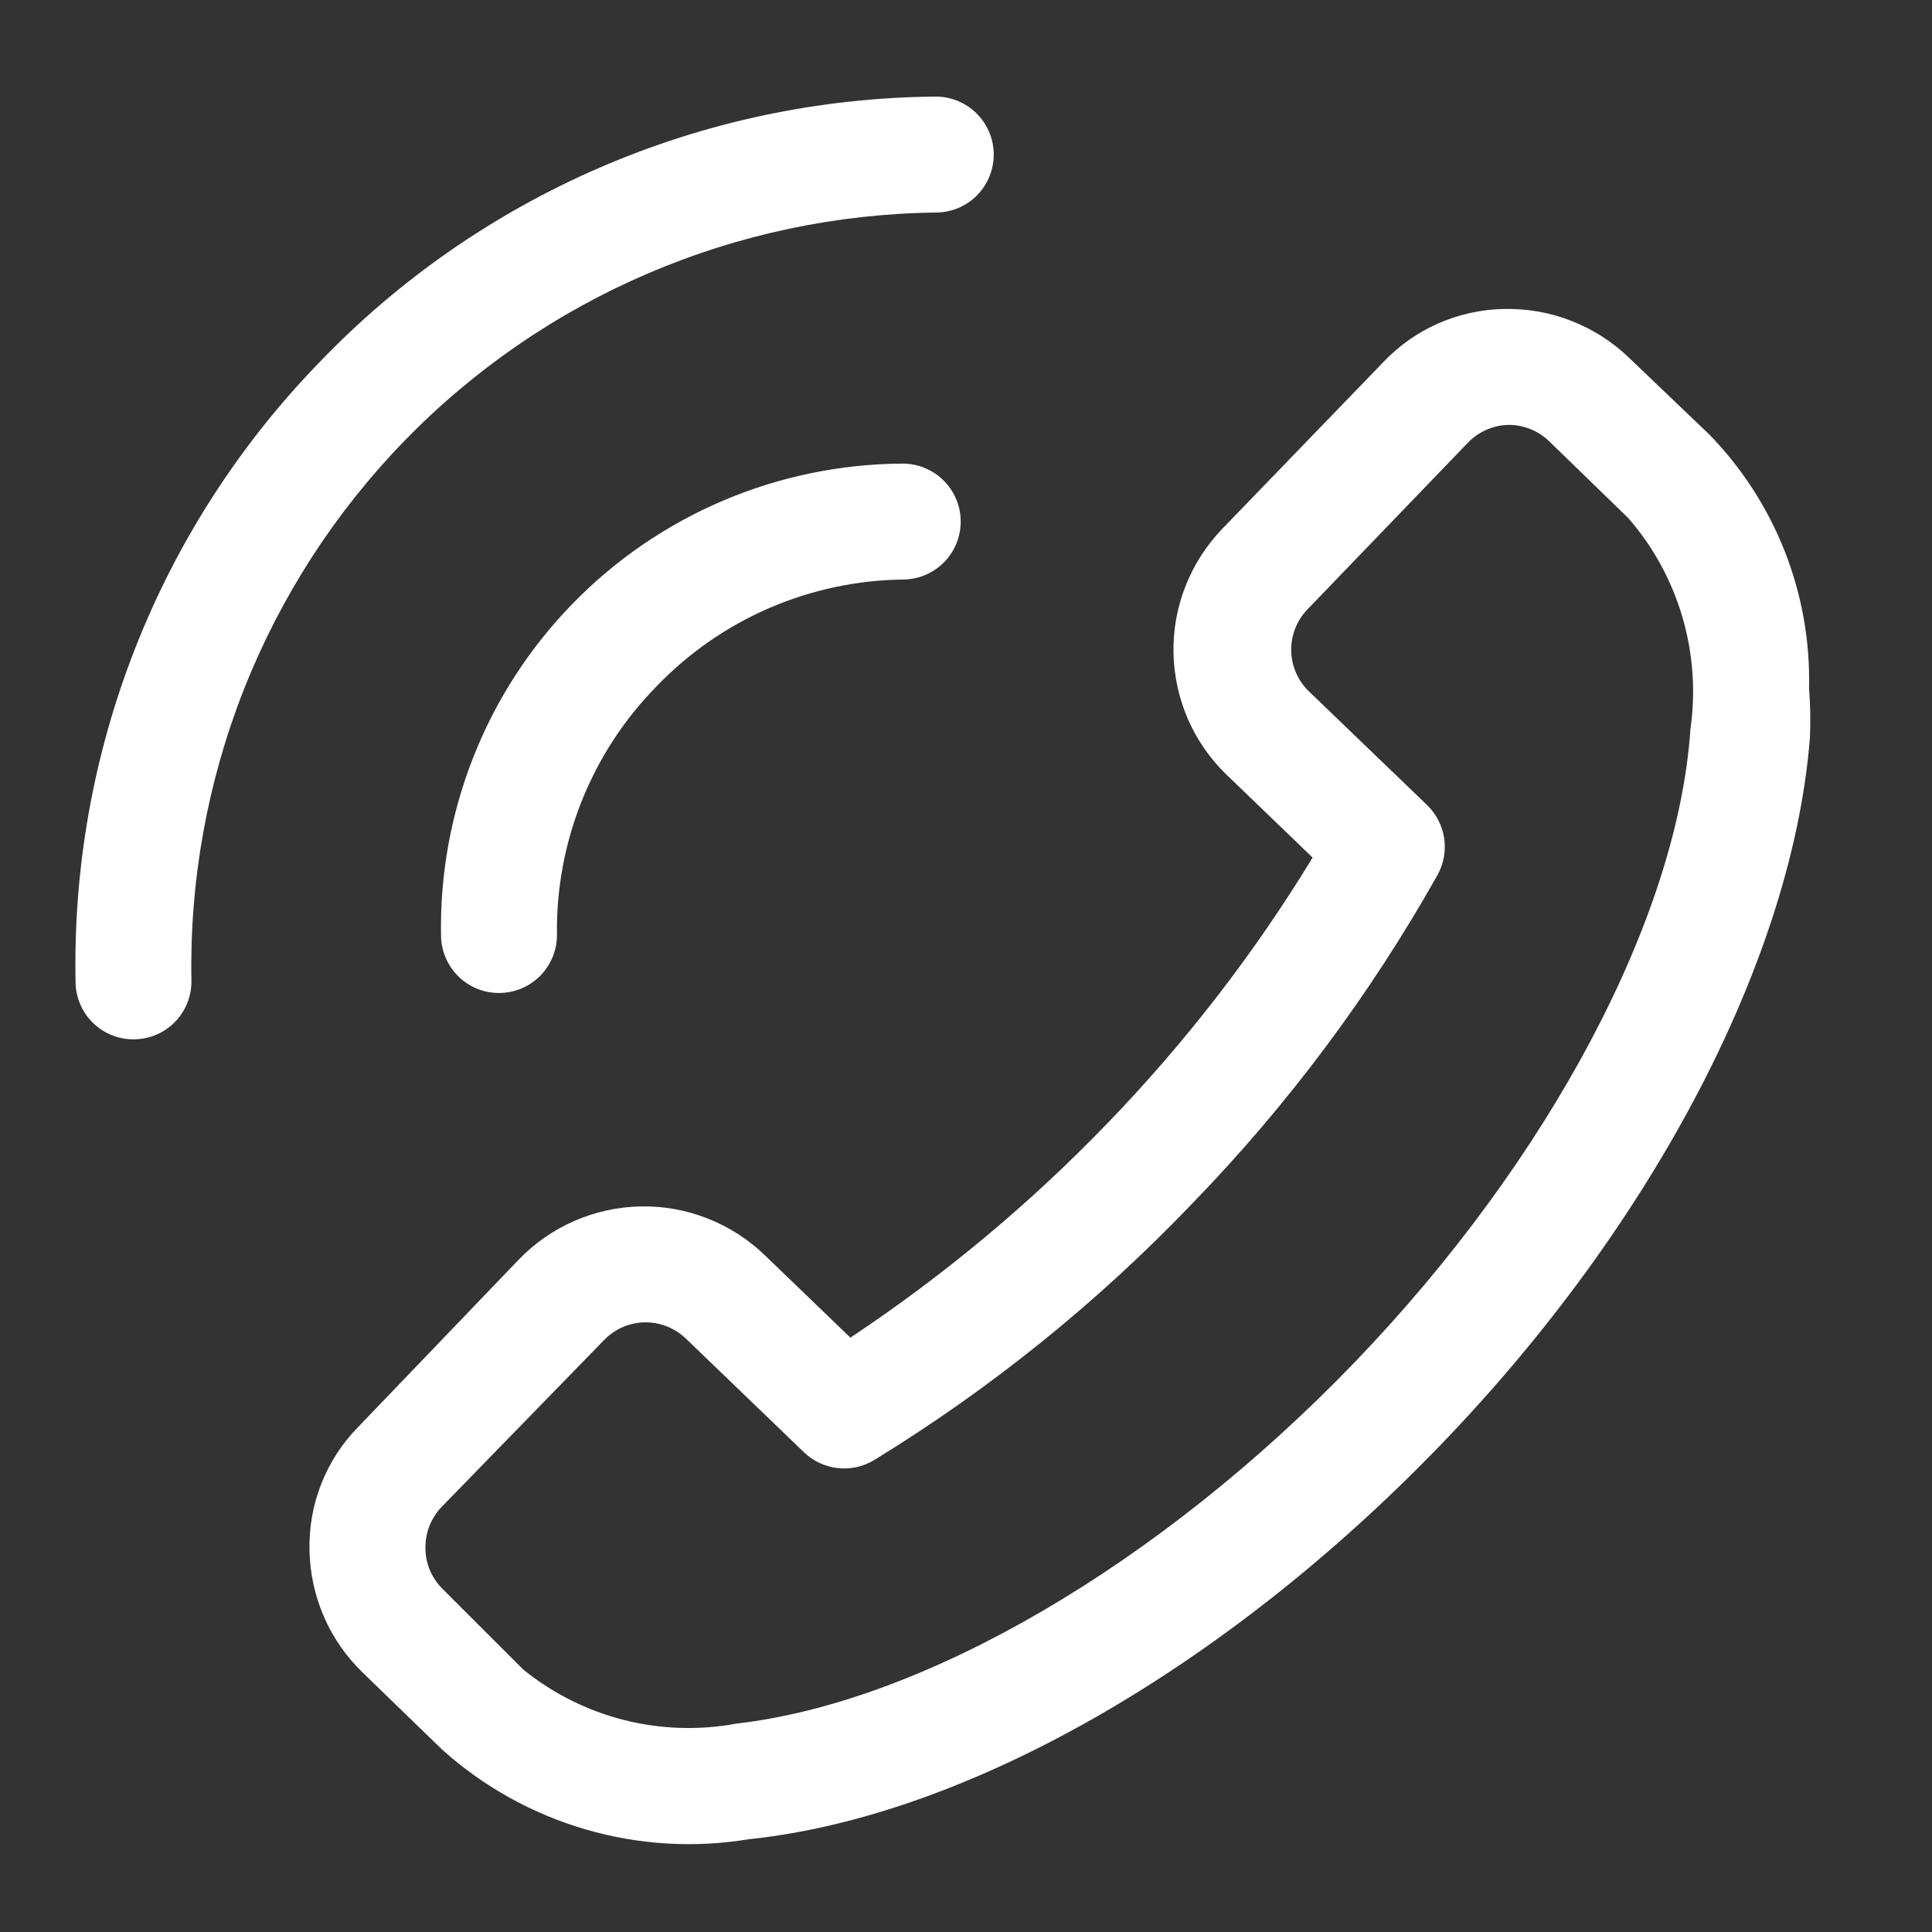
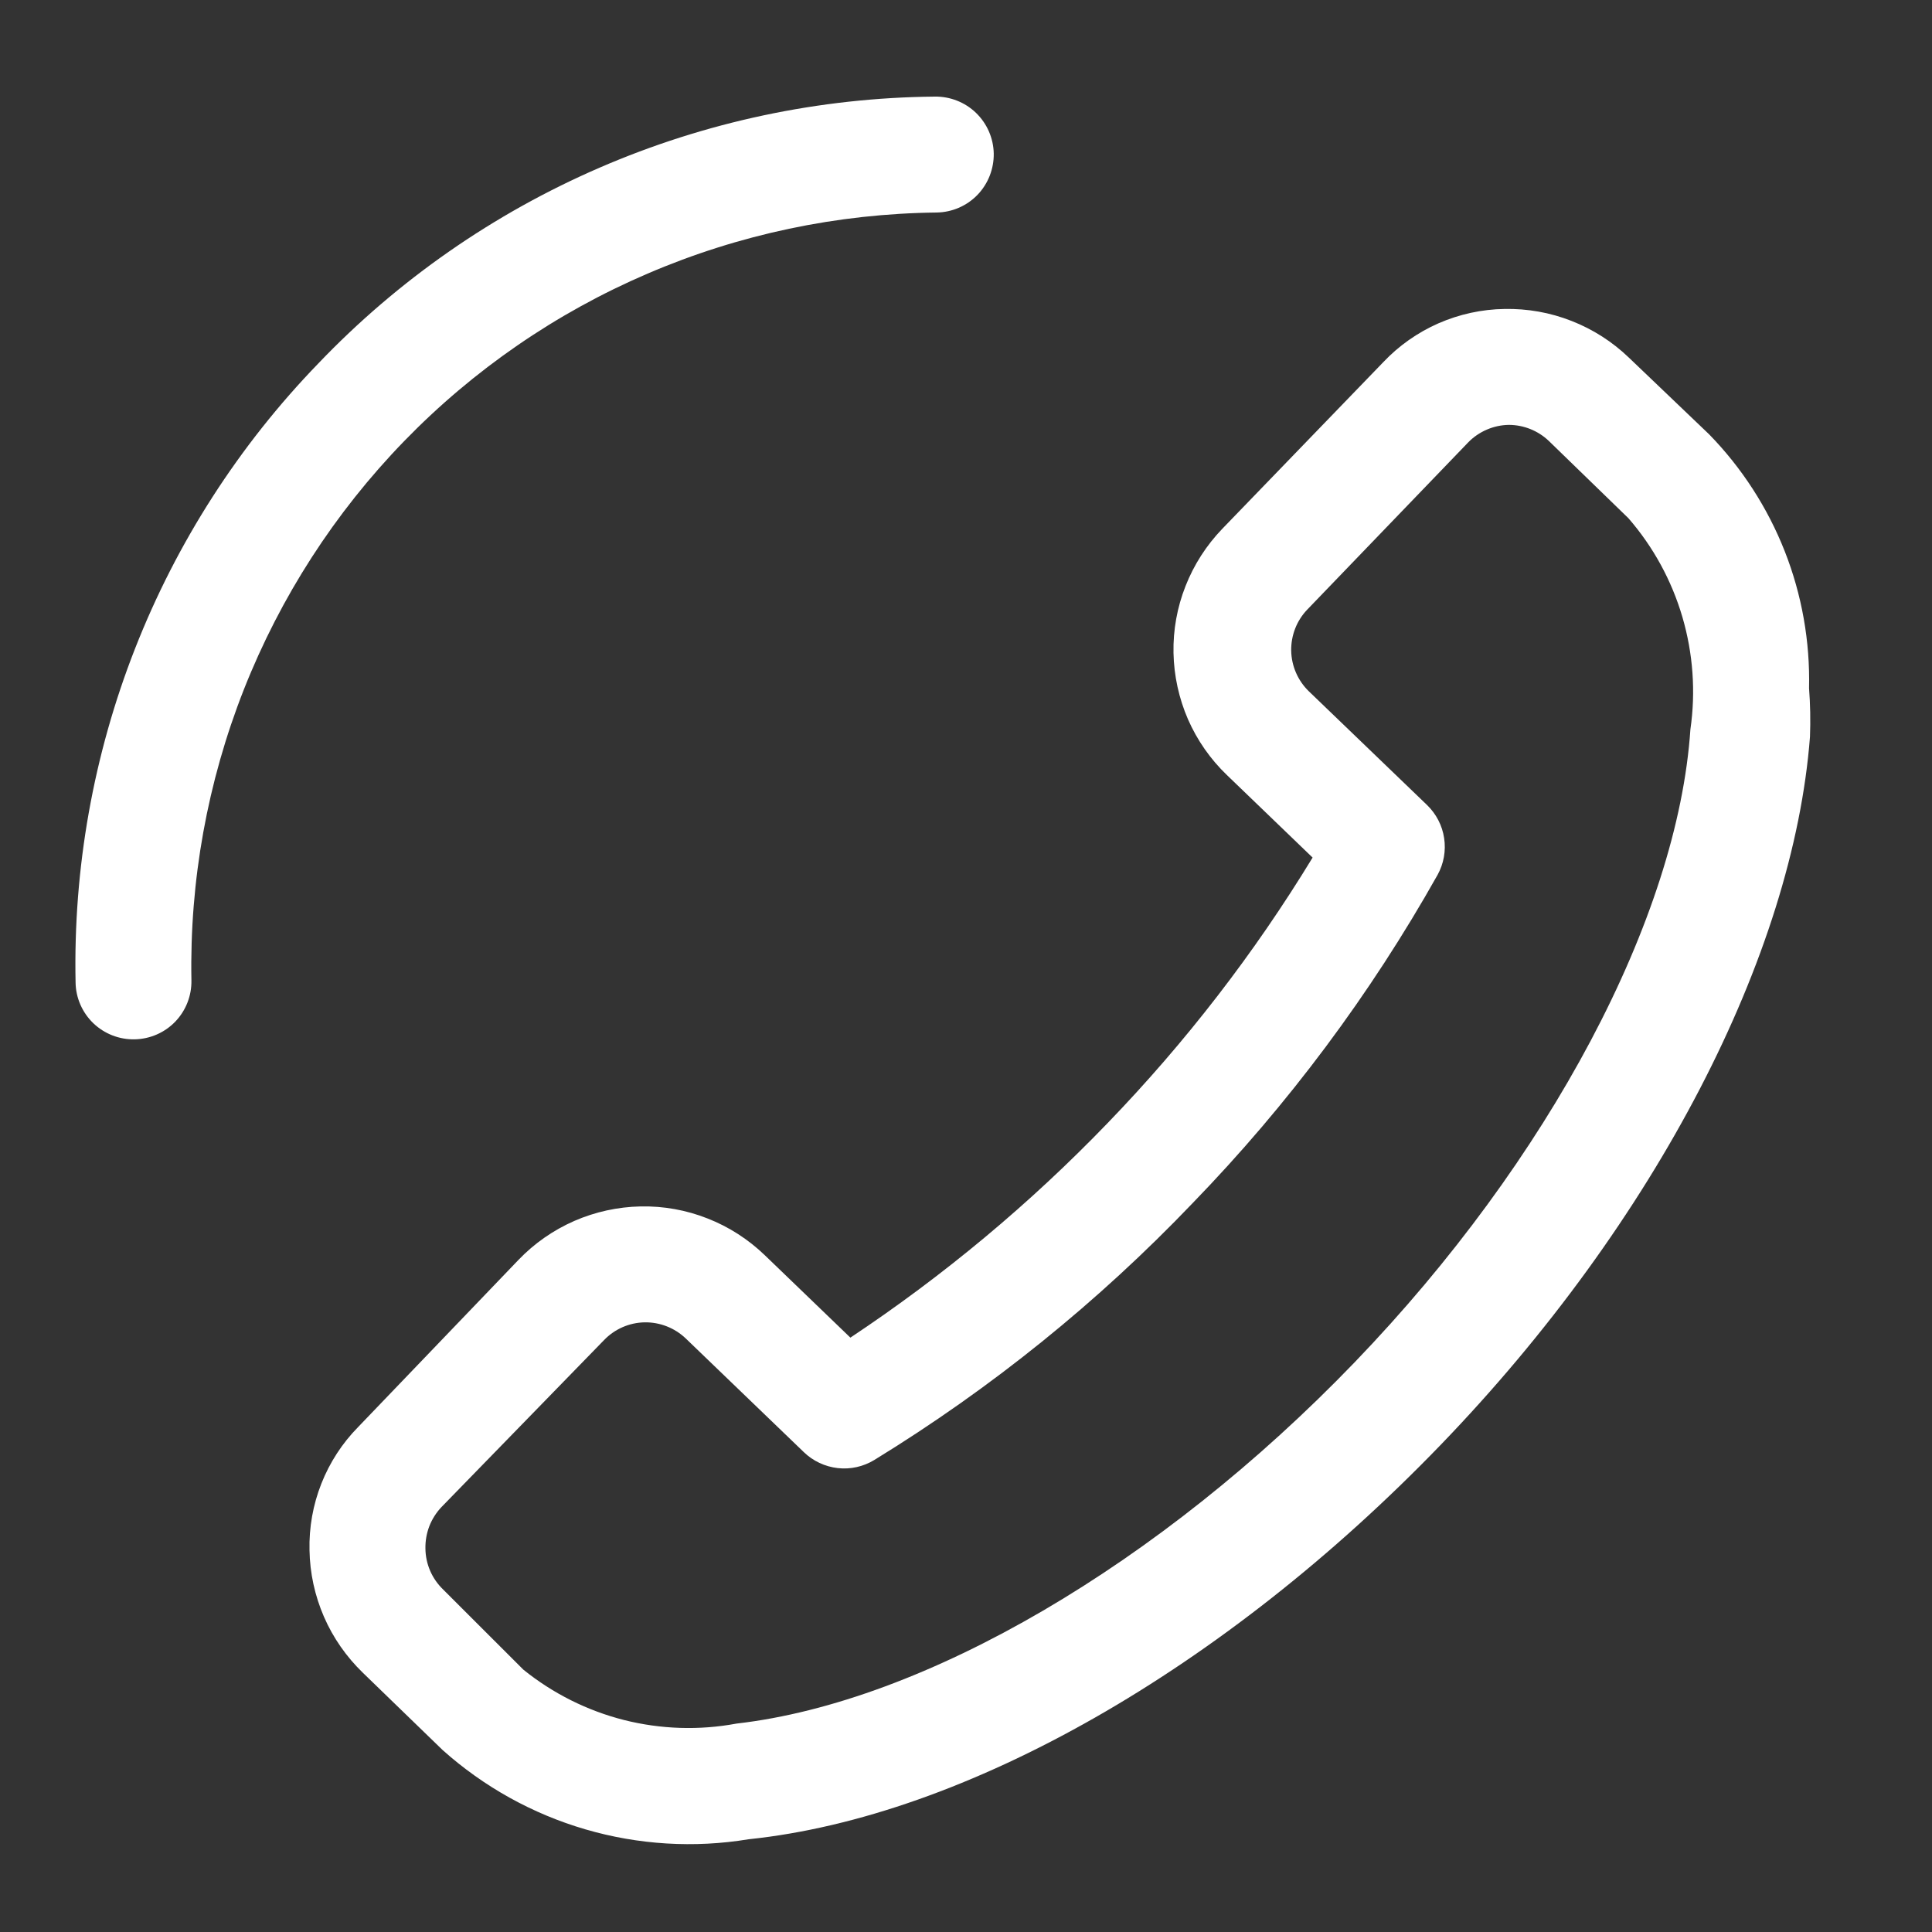
<svg xmlns="http://www.w3.org/2000/svg" width="25" height="25" viewBox="0 0 25 25" fill="none">
  <rect x="0" y="0" width="25" height="25" fill="#333333" stroke="none" />
  <g clip-path="url(#clip0_749_267)">
    <path d="M15.816 6.843C15.611 7.056 15.449 7.308 15.341 7.583C15.232 7.859 15.179 8.153 15.185 8.449C15.191 8.745 15.255 9.037 15.373 9.309C15.492 9.58 15.663 9.825 15.877 10.03L16.985 11.097C16.231 12.336 15.342 13.487 14.335 14.53C13.329 15.575 12.212 16.506 11.004 17.309L9.896 16.242C9.683 16.037 9.432 15.875 9.156 15.767C8.881 15.658 8.586 15.605 8.29 15.611C7.994 15.617 7.702 15.681 7.431 15.799C7.16 15.918 6.914 16.089 6.709 16.303L4.635 18.465C4.428 18.675 4.266 18.925 4.158 19.199C4.05 19.473 3.998 19.765 4.005 20.06C4.01 20.357 4.074 20.649 4.192 20.921C4.31 21.193 4.482 21.439 4.695 21.645L5.727 22.645C6.259 23.121 6.891 23.472 7.576 23.672C8.261 23.872 8.983 23.916 9.687 23.8C12.495 23.507 15.841 21.598 18.637 18.702C21.433 15.806 23.205 12.352 23.421 9.534C23.429 9.324 23.425 9.114 23.409 8.905C23.423 8.299 23.316 7.696 23.094 7.132C22.872 6.569 22.54 6.055 22.117 5.621L21.078 4.628C20.864 4.422 20.612 4.261 20.336 4.153C20.059 4.044 19.765 3.992 19.468 3.998C19.174 4.002 18.883 4.066 18.613 4.184C18.343 4.303 18.1 4.474 17.898 4.688L15.816 6.843ZM20.041 5.705L21.072 6.706C21.394 7.077 21.632 7.513 21.77 7.984C21.908 8.455 21.944 8.95 21.874 9.436C21.71 11.877 20.045 15.014 17.529 17.628C15.013 20.241 11.964 22.024 9.531 22.303C9.048 22.393 8.552 22.377 8.075 22.257C7.599 22.136 7.155 21.914 6.772 21.605L5.733 20.567C5.662 20.498 5.605 20.416 5.566 20.326C5.527 20.235 5.506 20.138 5.505 20.039C5.503 19.94 5.52 19.842 5.555 19.75C5.591 19.658 5.644 19.574 5.712 19.502L7.817 17.34C7.955 17.197 8.143 17.115 8.341 17.111C8.539 17.108 8.731 17.183 8.874 17.32L10.402 18.791C10.521 18.906 10.675 18.978 10.839 18.997C11.004 19.016 11.17 18.979 11.312 18.893C12.823 17.967 14.209 16.849 15.434 15.567C16.668 14.294 17.733 12.867 18.602 11.321C18.682 11.176 18.712 11.009 18.687 10.845C18.663 10.682 18.584 10.531 18.465 10.416L16.936 8.945C16.794 8.807 16.712 8.619 16.708 8.42C16.705 8.222 16.779 8.031 16.916 7.888L18.998 5.725C19.067 5.654 19.149 5.598 19.24 5.559C19.33 5.52 19.428 5.499 19.526 5.498C19.718 5.499 19.902 5.573 20.041 5.705ZM4.119 4.703C3.092 5.764 2.286 7.019 1.747 8.394C1.208 9.769 0.947 11.237 0.978 12.714C0.981 12.912 1.064 13.102 1.207 13.24C1.351 13.378 1.543 13.453 1.742 13.449C1.941 13.445 2.13 13.363 2.268 13.22C2.406 13.076 2.481 12.884 2.477 12.685C2.453 11.398 2.684 10.119 3.156 8.921C3.629 7.724 4.333 6.632 5.23 5.708C6.127 4.784 7.198 4.047 8.381 3.54C9.564 3.032 10.836 2.764 12.123 2.75C12.322 2.746 12.511 2.664 12.649 2.521C12.787 2.377 12.862 2.185 12.859 1.986C12.855 1.787 12.772 1.598 12.629 1.46C12.486 1.322 12.293 1.247 12.095 1.25C10.602 1.264 9.127 1.577 7.758 2.17C6.388 2.763 5.15 3.624 4.119 4.703Z" fill="white" />
-     <path d="M8.489 8.888C8.904 8.454 9.401 8.108 9.952 7.869C10.503 7.631 11.095 7.505 11.696 7.499C11.895 7.495 12.084 7.413 12.222 7.269C12.36 7.126 12.435 6.934 12.431 6.735C12.428 6.536 12.345 6.347 12.201 6.209C12.058 6.071 11.866 5.996 11.667 5.999C10.873 6.005 10.088 6.167 9.357 6.478C8.626 6.789 7.964 7.242 7.41 7.811C6.855 8.38 6.419 9.053 6.127 9.792C5.835 10.53 5.692 11.319 5.707 12.114C5.711 12.312 5.794 12.502 5.937 12.64C6.08 12.778 6.272 12.853 6.471 12.849C6.67 12.845 6.859 12.763 6.997 12.62C7.135 12.476 7.211 12.284 7.207 12.085C7.2 11.494 7.31 10.908 7.53 10.359C7.75 9.81 8.076 9.31 8.489 8.888Z" fill="white" />
  </g>
  <defs>
    <clipPath id="clip0_749_267">
      <rect width="24" height="24" fill="white" transform="translate(0.456 24.726) rotate(-91.088)" />
    </clipPath>
  </defs>
</svg>